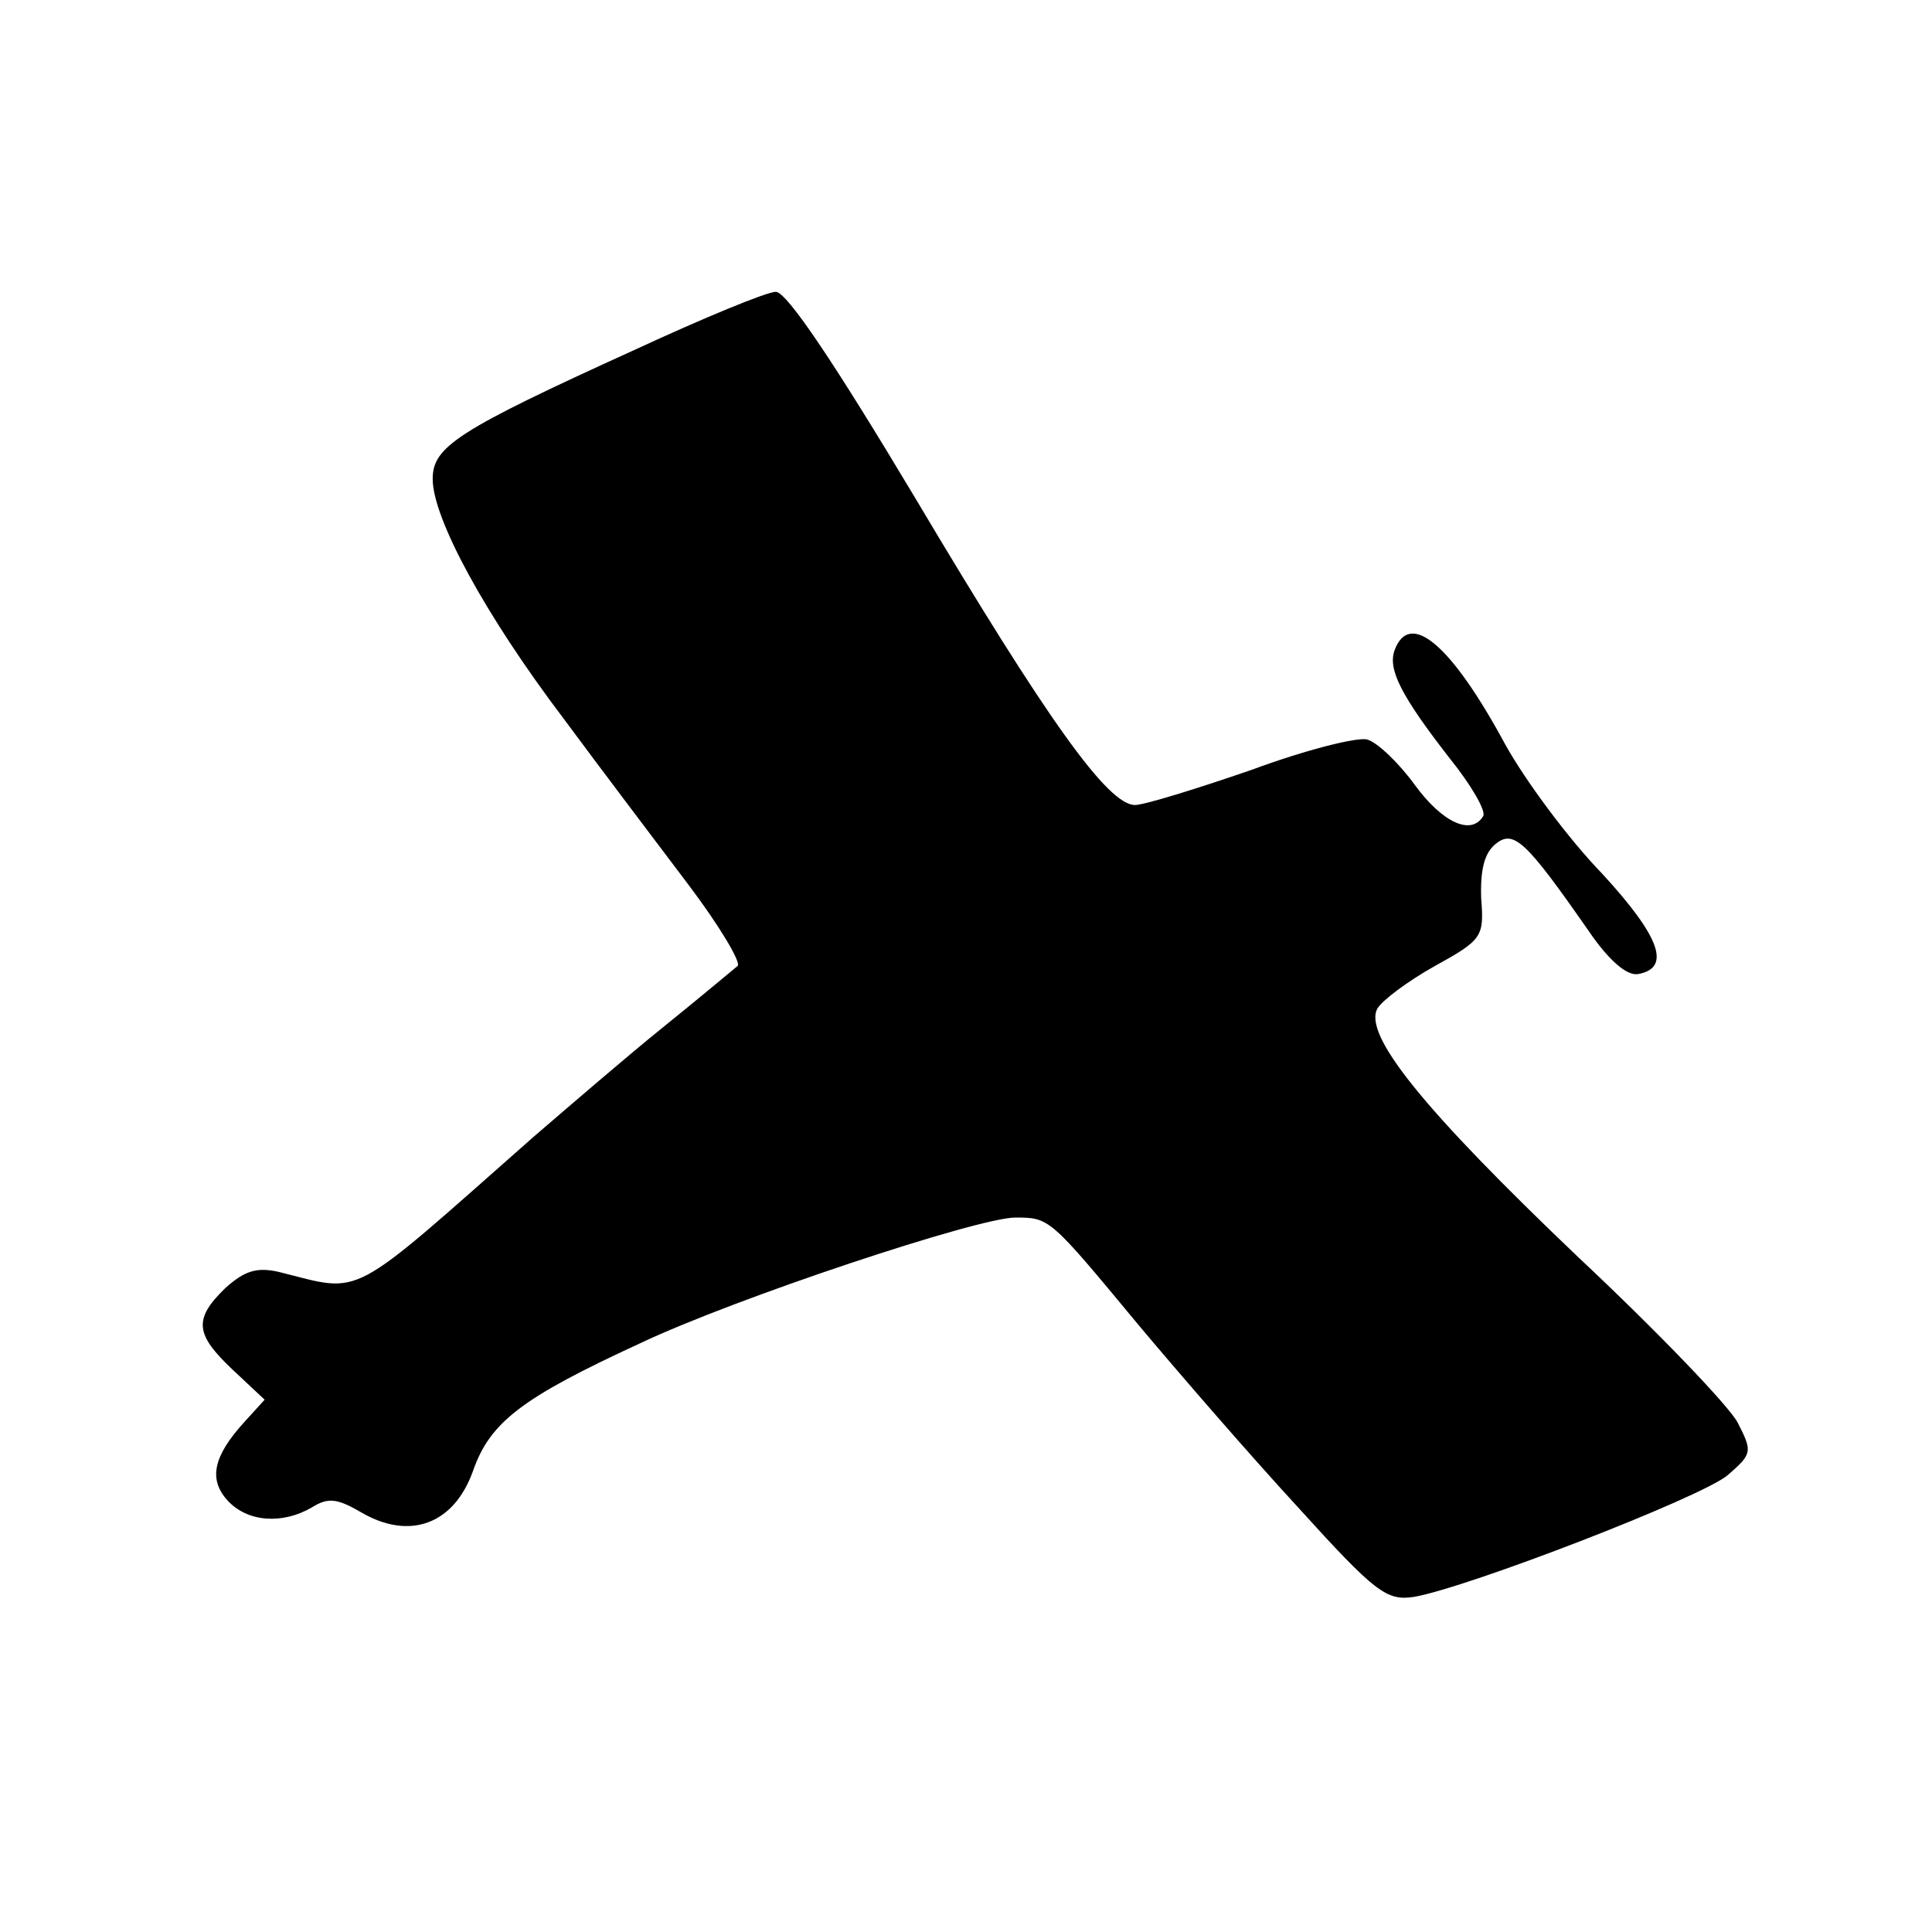
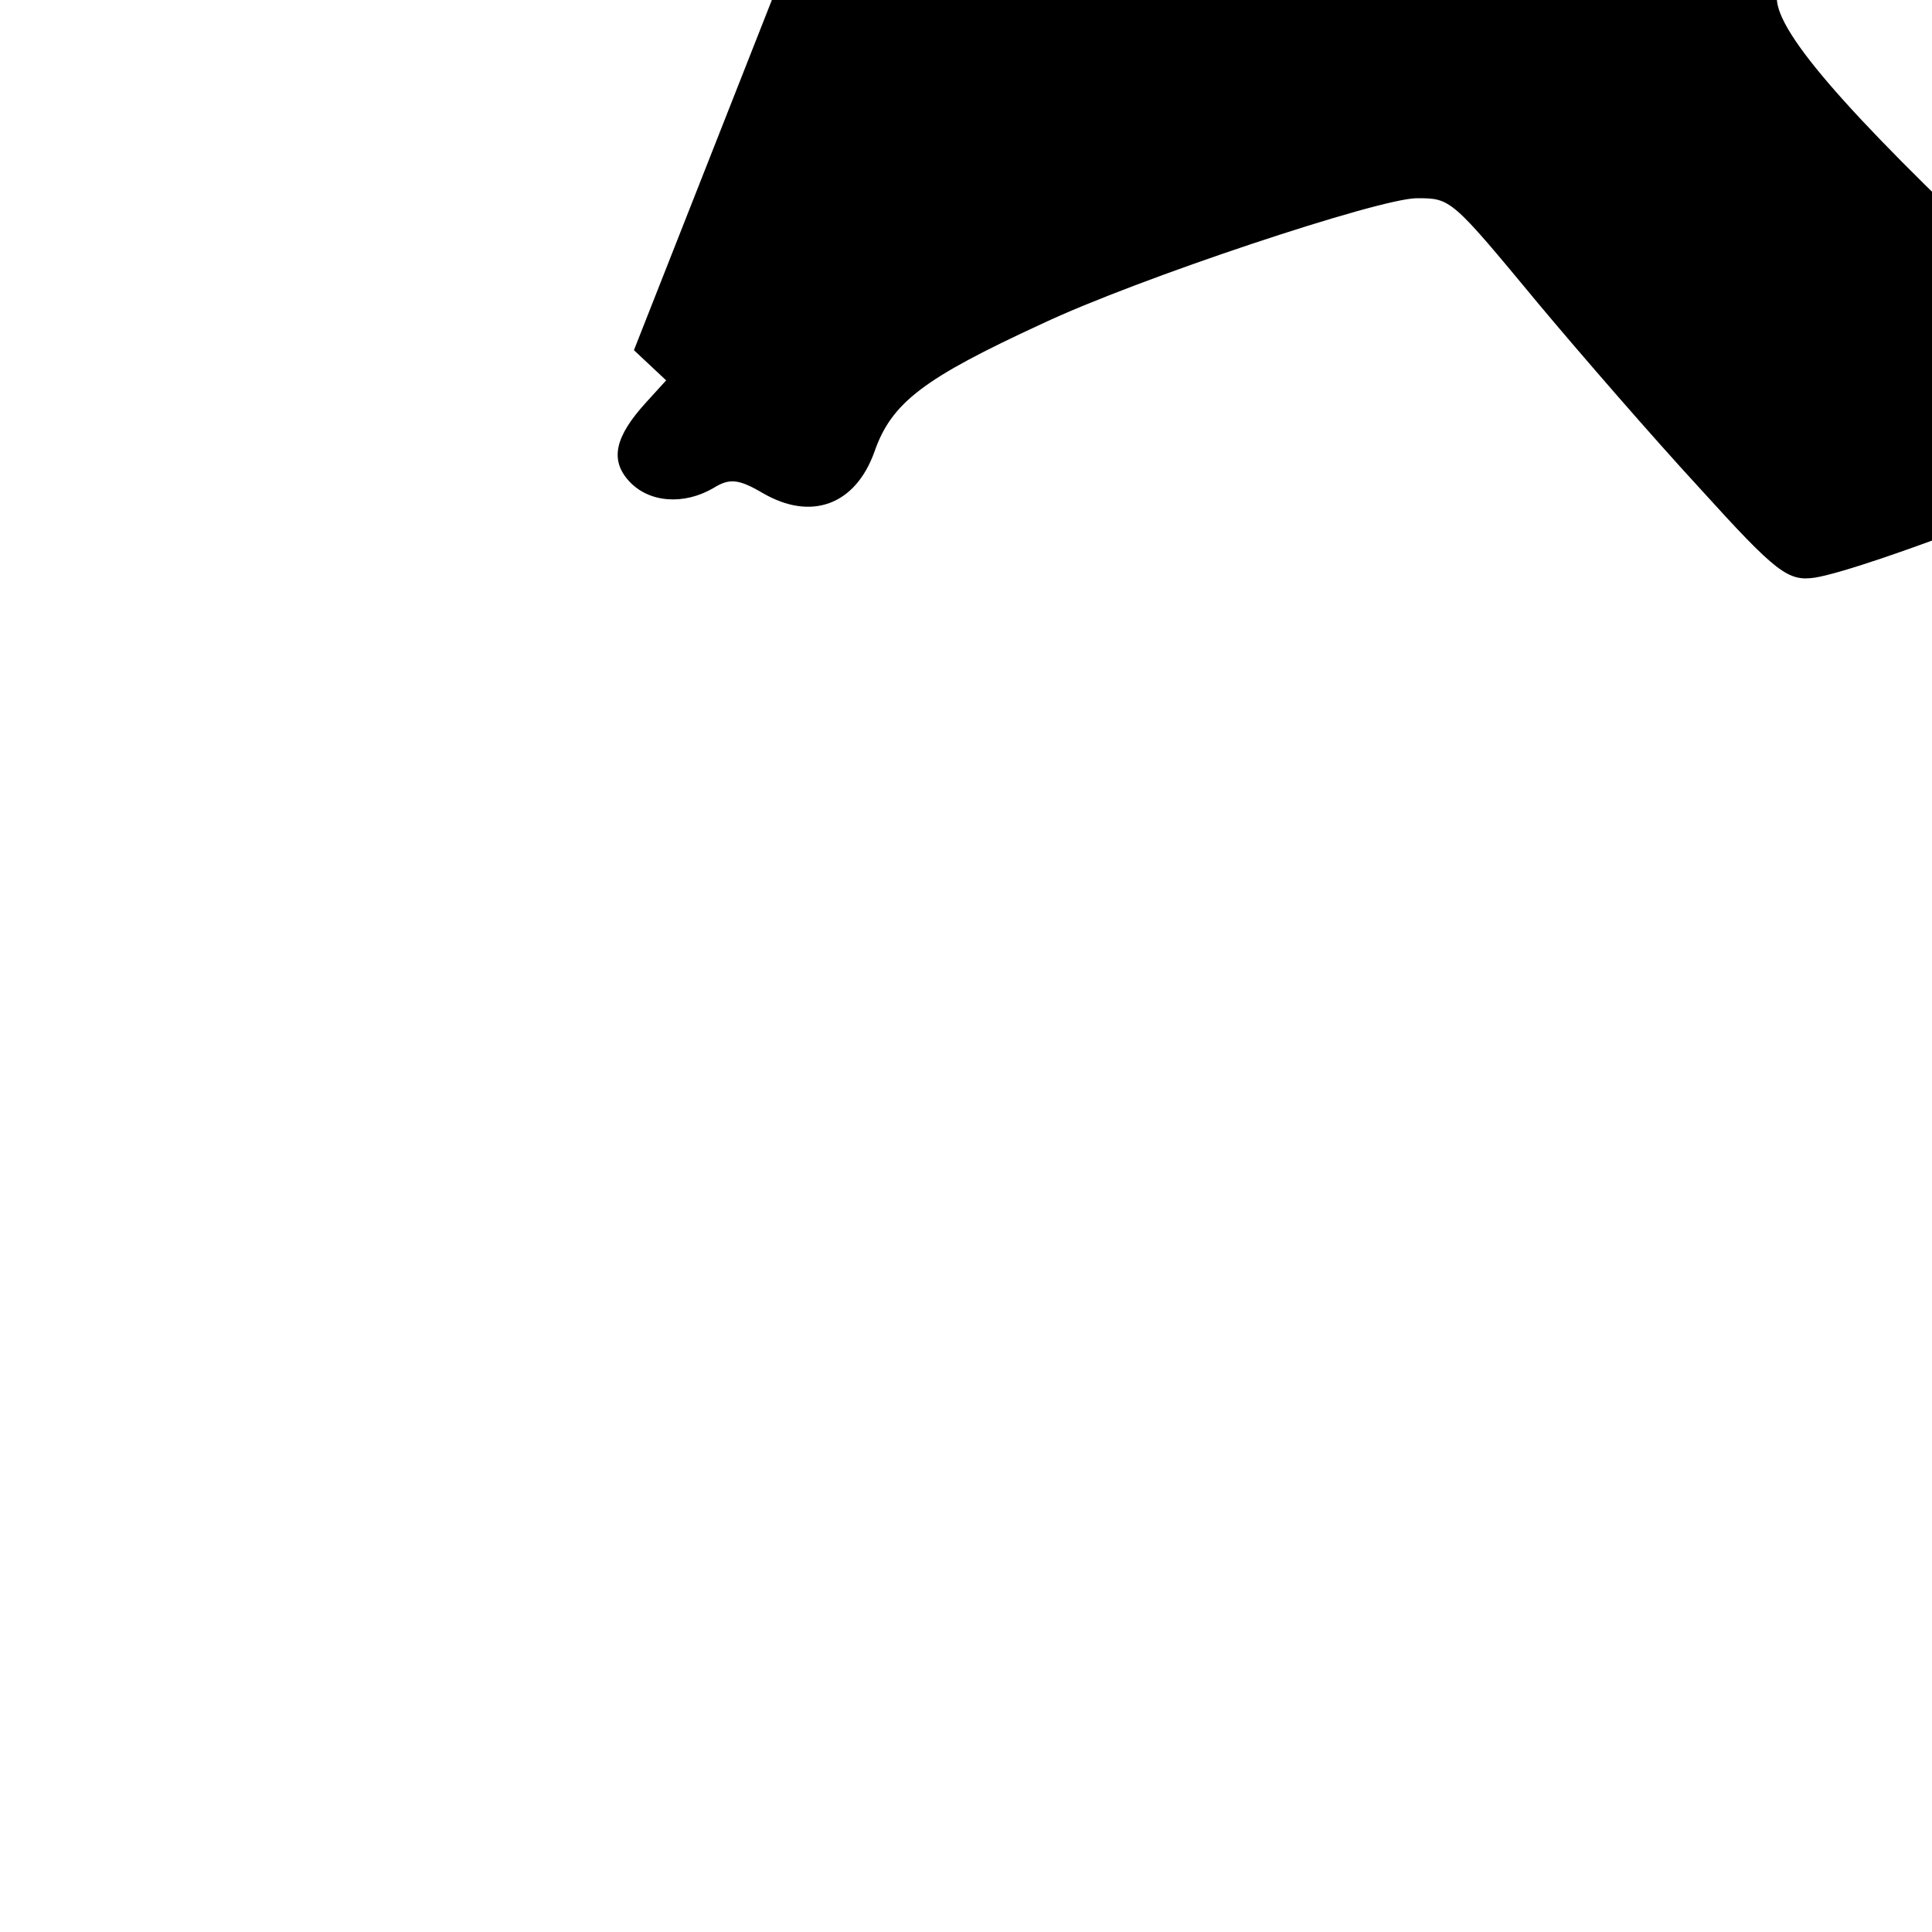
<svg xmlns="http://www.w3.org/2000/svg" version="1.0" width="192pt" height="192pt" viewBox="0 0 192 192" preserveAspectRatio="xMidYMid meet">
  <g transform="translate(0,192) scale(0.1,-0.1)" fill="#000000" stroke="none">
-     <path d="M630 1572 c-176 -80 -200 -96 -200 -128 0 -39 52 -135 130 -238 37 -50 93 -124 124 -165 31 -41 53 -78 49 -81 -5 -4 -37 -31 -73 -60 -36 -29 -94 -79 -130 -110 -187 -165 -168 -155 -253 -134 -22 5 -34 1 -53 -16 -32 -31 -30 -46 7 -81 l32 -30 -20 -22 c-31 -34 -36 -57 -17 -78 20 -22 55 -24 84 -7 16 10 25 9 49 -5 48 -28 92 -12 111 41 17 49 49 73 166 127 95 45 336 125 373 125 34 0 34 0 121 -105 41 -49 113 -132 160 -183 77 -85 88 -93 115 -89 53 9 286 99 312 121 24 21 25 23 10 52 -8 16 -80 91 -160 166 -152 145 -213 220 -198 246 5 8 30 27 57 42 47 26 49 29 46 67 -1 28 3 45 14 54 18 15 30 4 92 -85 21 -31 39 -46 50 -44 33 6 22 37 -36 100 -33 34 -76 92 -96 128 -54 100 -95 134 -110 94 -7 -19 6 -45 55 -108 21 -26 36 -52 33 -57 -12 -20 -41 -6 -68 31 -16 22 -37 42 -47 45 -9 3 -61 -10 -115 -30 -55 -19 -107 -35 -116 -35 -27 0 -87 84 -219 306 -79 132 -127 204 -138 204 -9 0 -72 -26 -141 -58z" />
+     <path d="M630 1572 l32 -30 -20 -22 c-31 -34 -36 -57 -17 -78 20 -22 55 -24 84 -7 16 10 25 9 49 -5 48 -28 92 -12 111 41 17 49 49 73 166 127 95 45 336 125 373 125 34 0 34 0 121 -105 41 -49 113 -132 160 -183 77 -85 88 -93 115 -89 53 9 286 99 312 121 24 21 25 23 10 52 -8 16 -80 91 -160 166 -152 145 -213 220 -198 246 5 8 30 27 57 42 47 26 49 29 46 67 -1 28 3 45 14 54 18 15 30 4 92 -85 21 -31 39 -46 50 -44 33 6 22 37 -36 100 -33 34 -76 92 -96 128 -54 100 -95 134 -110 94 -7 -19 6 -45 55 -108 21 -26 36 -52 33 -57 -12 -20 -41 -6 -68 31 -16 22 -37 42 -47 45 -9 3 -61 -10 -115 -30 -55 -19 -107 -35 -116 -35 -27 0 -87 84 -219 306 -79 132 -127 204 -138 204 -9 0 -72 -26 -141 -58z" />
  </g>
</svg>